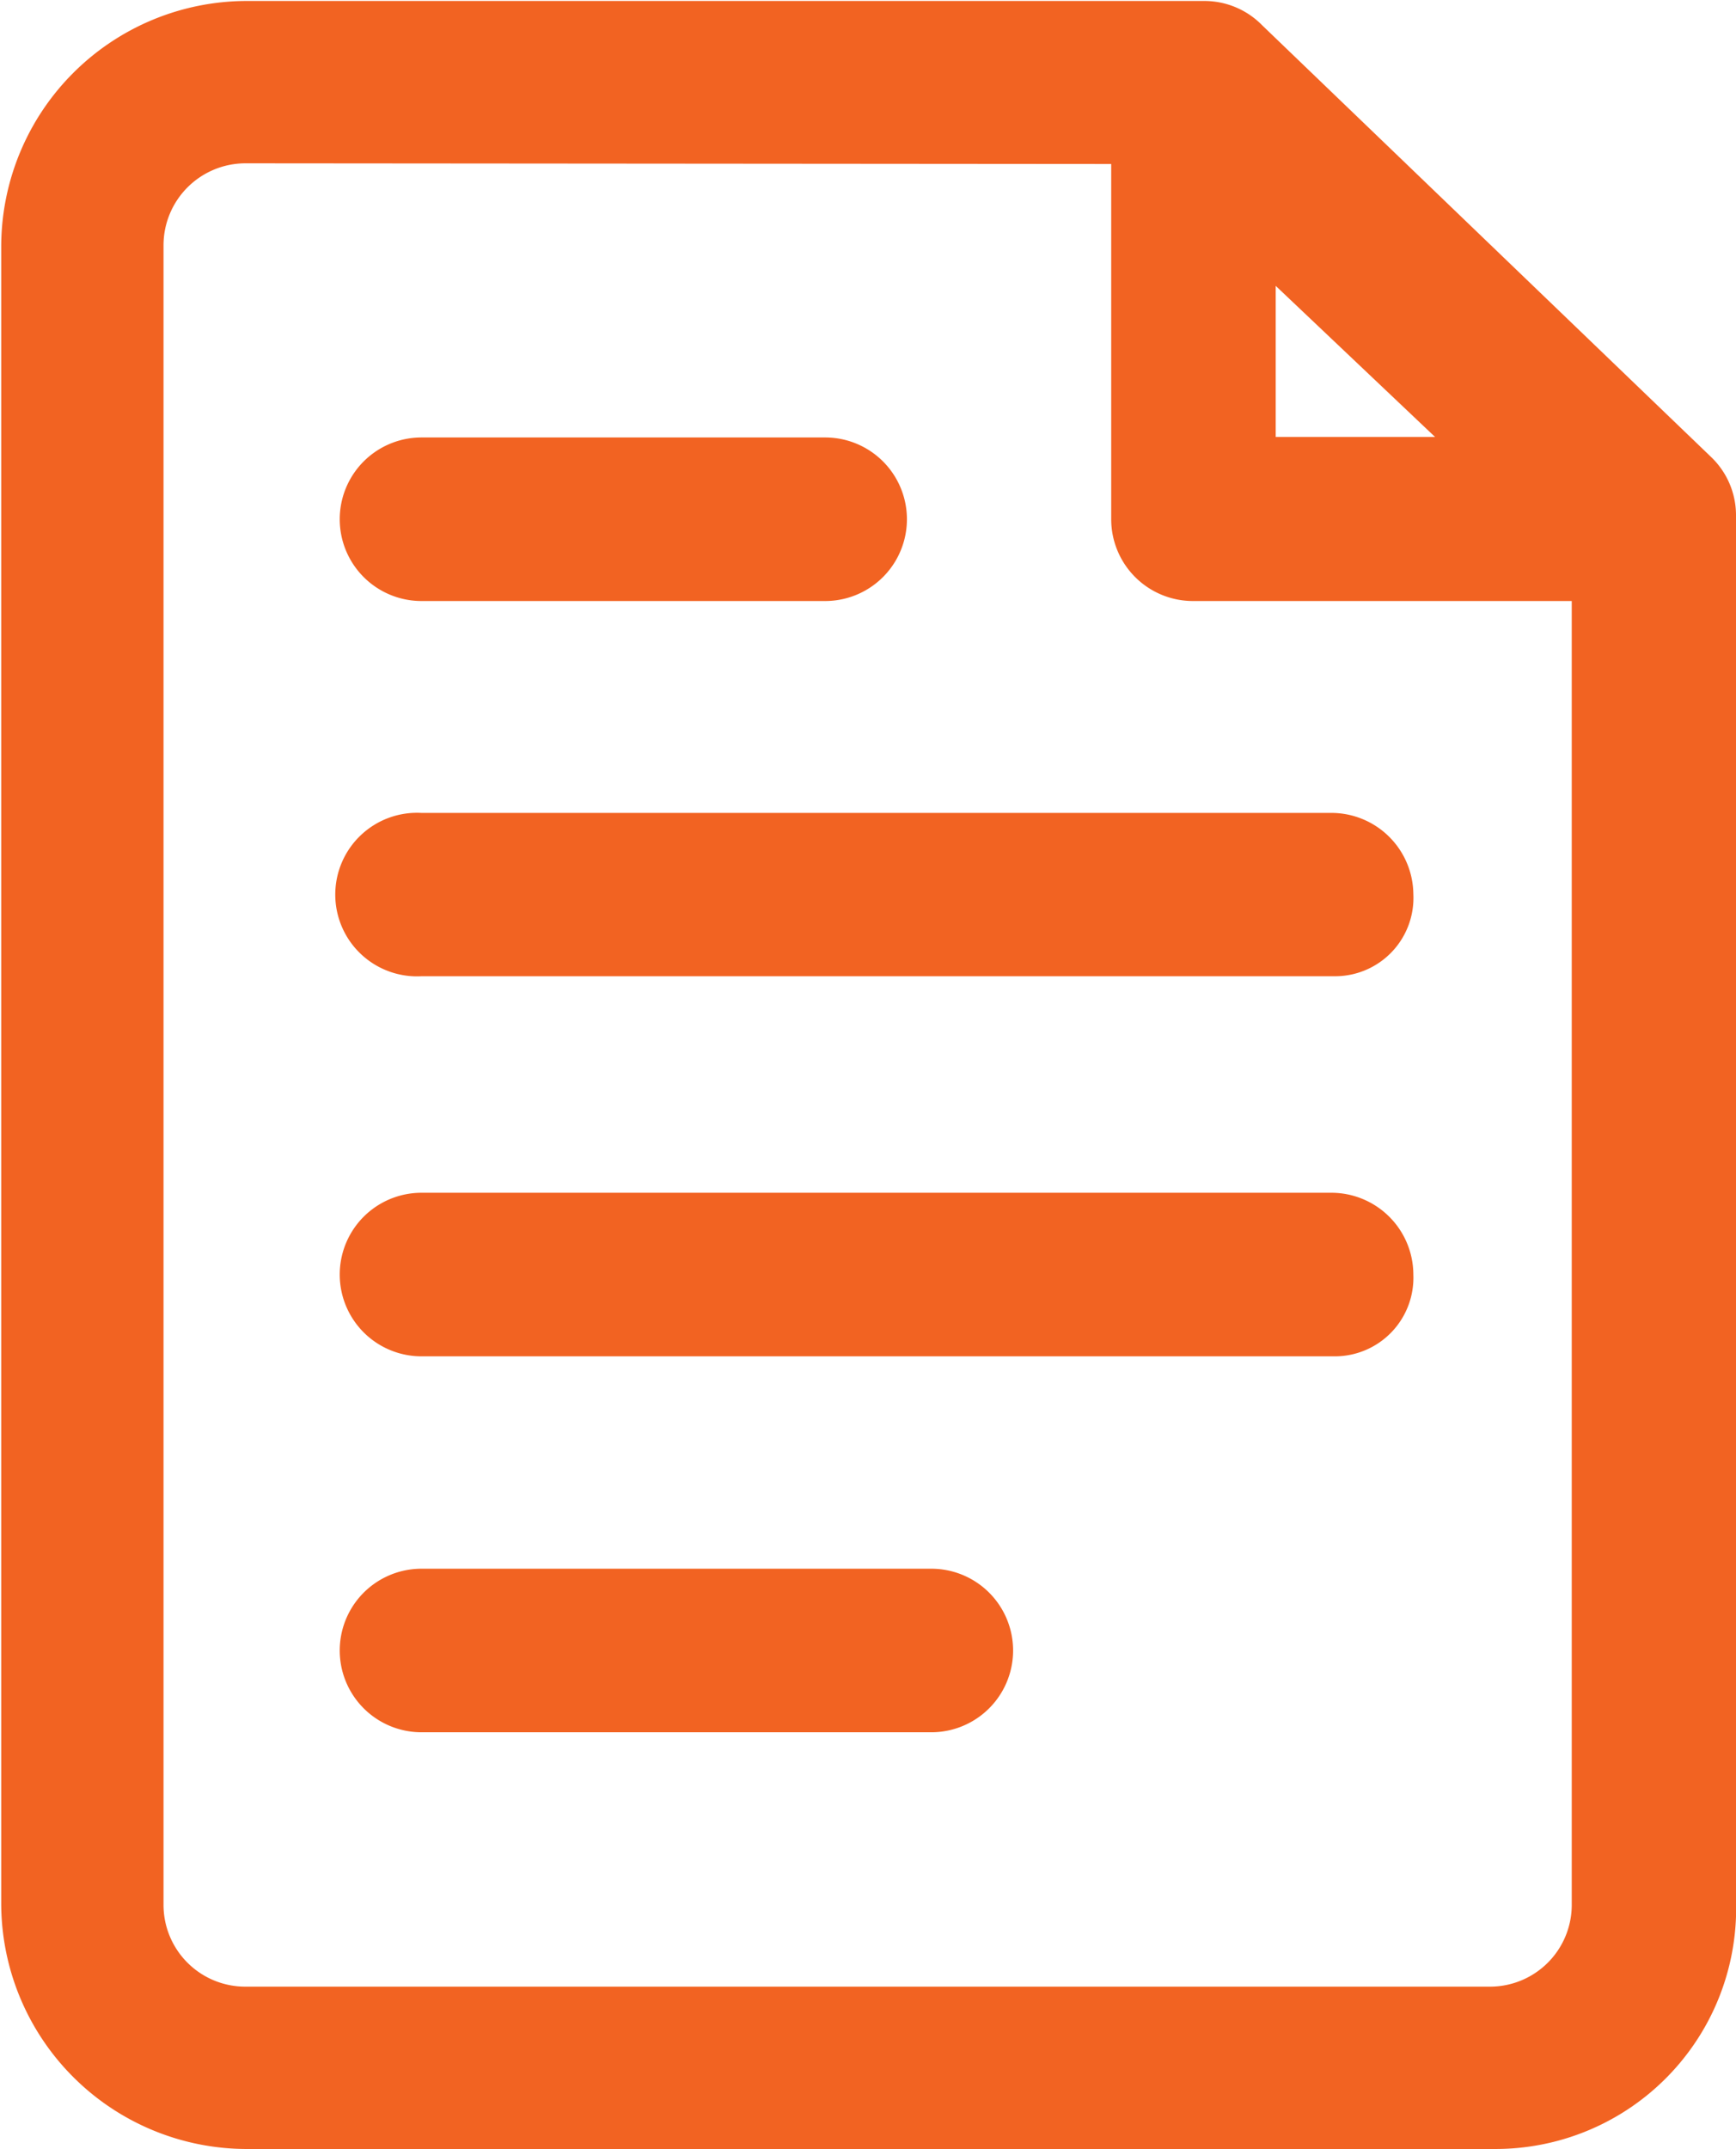
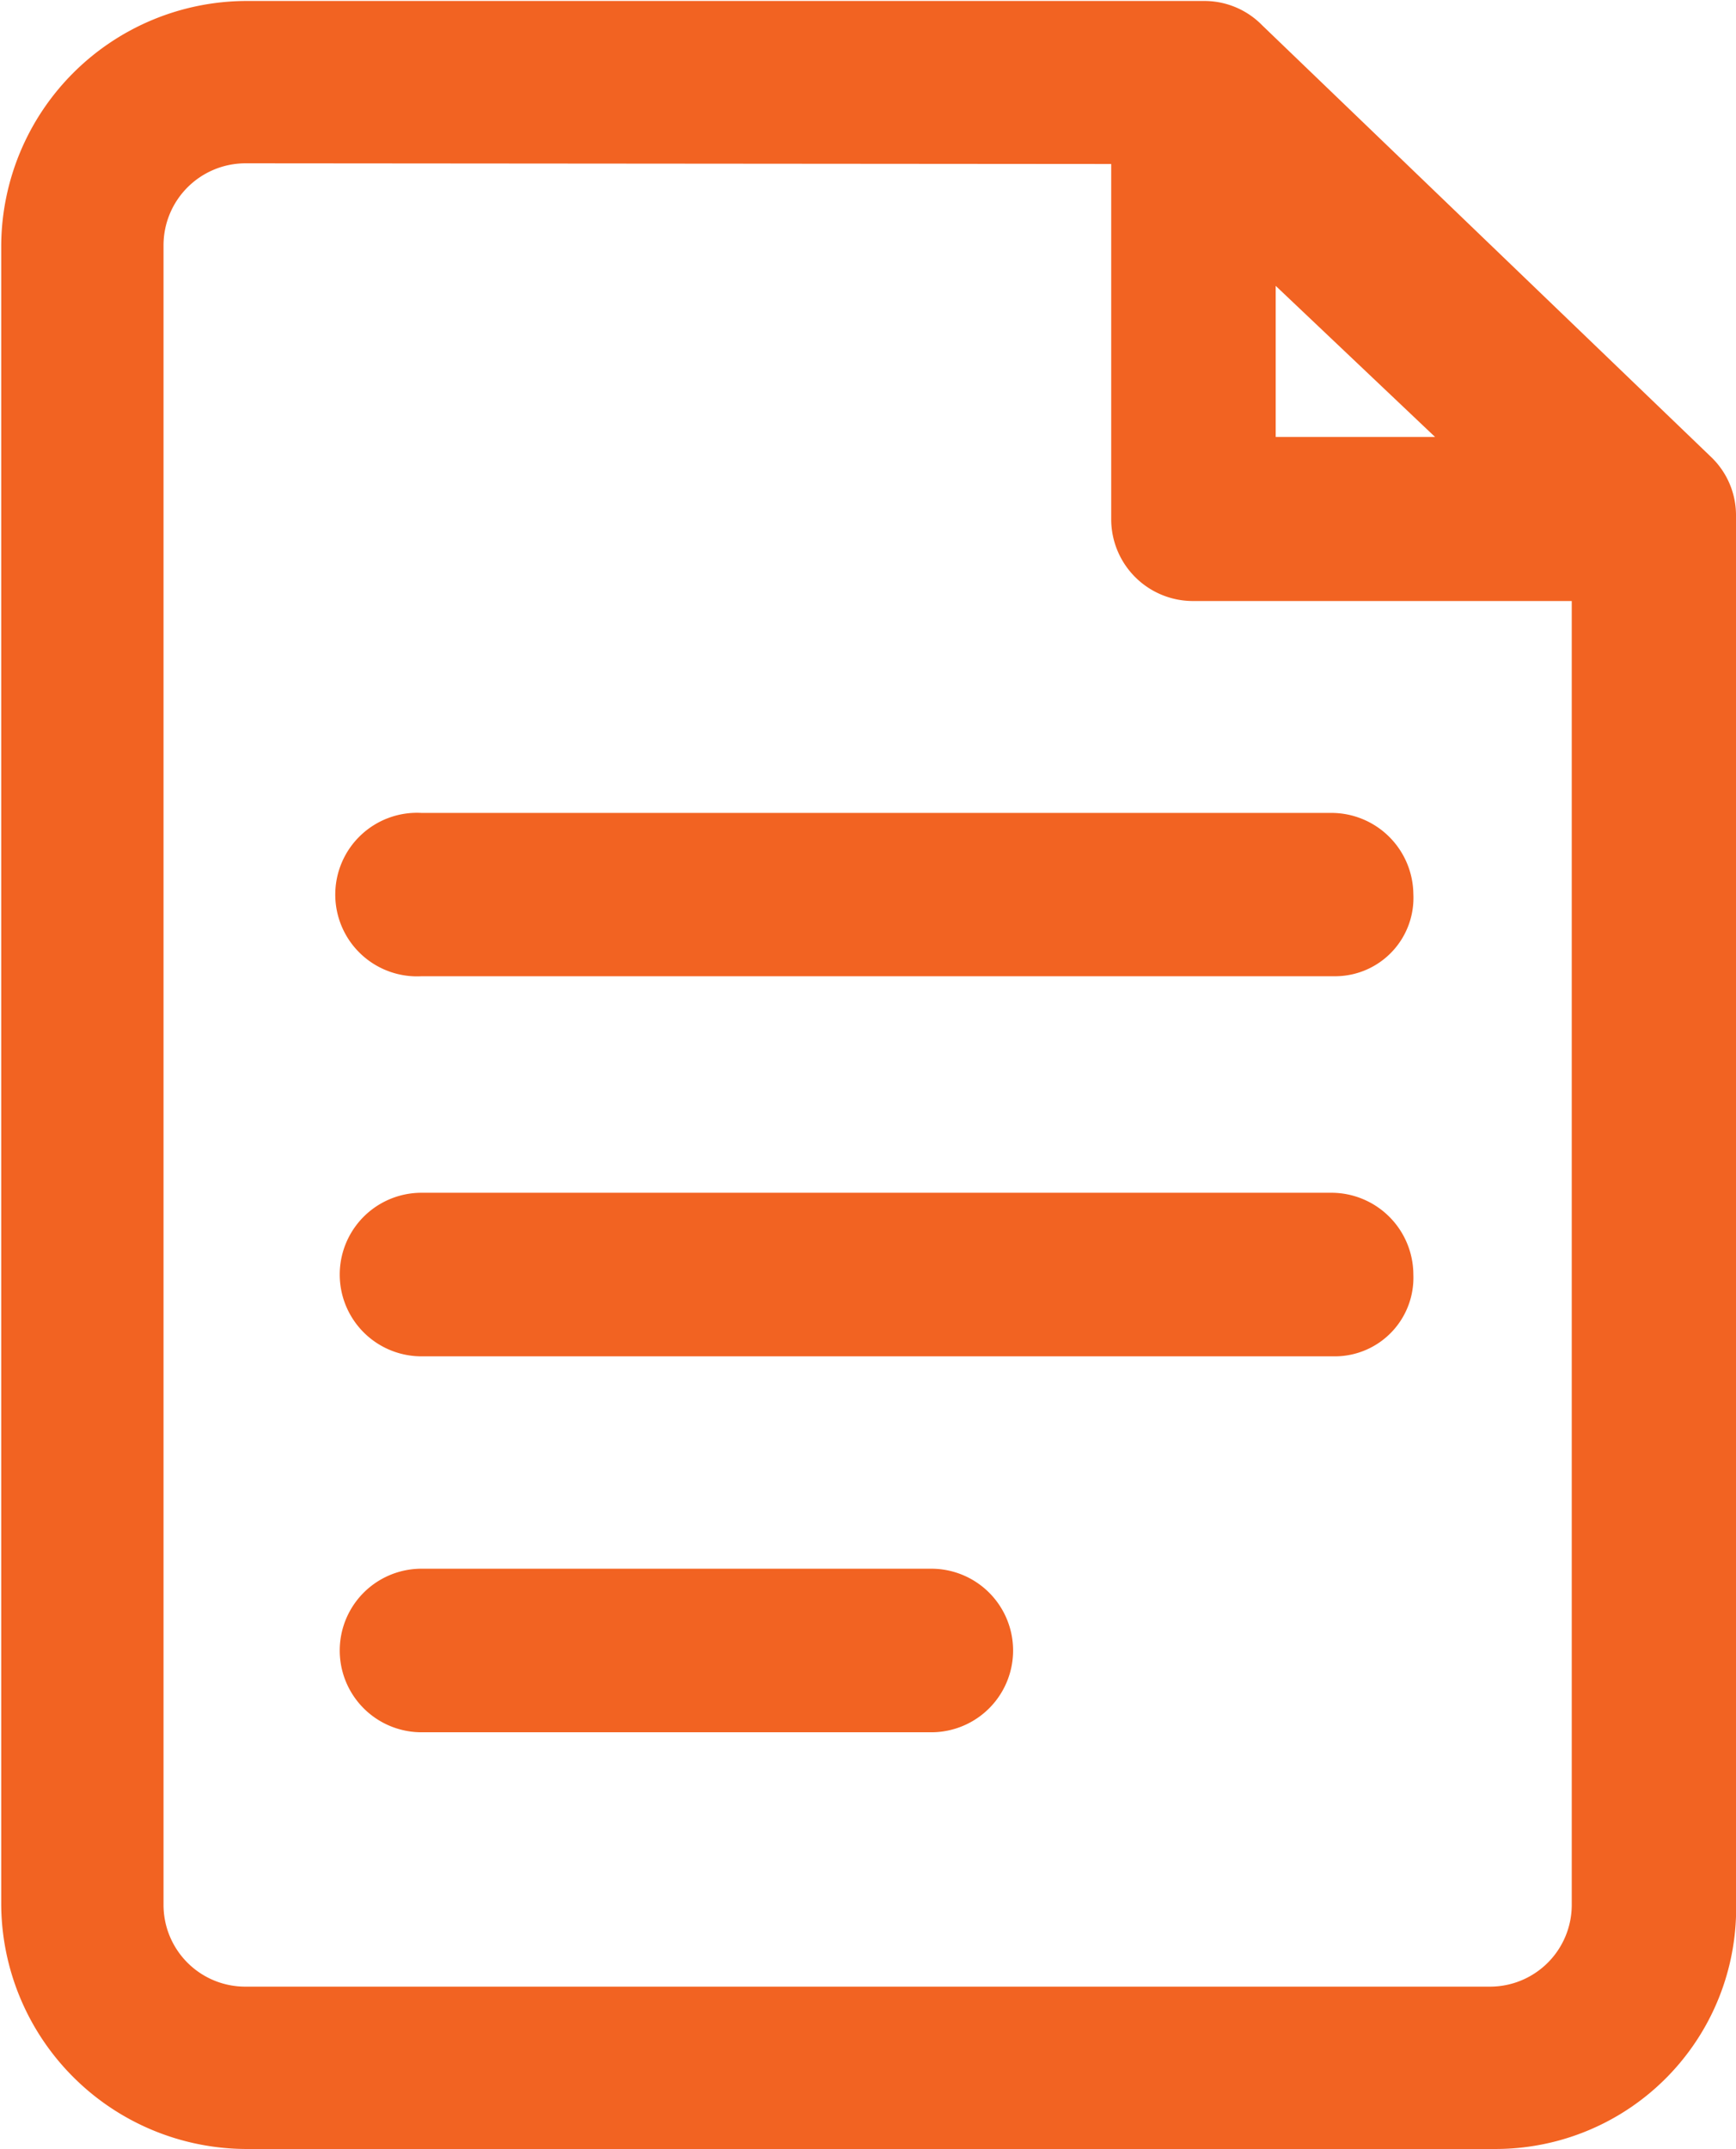
<svg xmlns="http://www.w3.org/2000/svg" id="Layer_1" data-name="Layer 1" viewBox="0 0 71.13 88.03">
  <defs>
    <style>.cls-1{fill:#f26322;}</style>
  </defs>
  <path class="cls-1" d="M78,104.41H26.78a10.07,10.07,0,0,1-10-10V26.42a10.07,10.07,0,0,1,10.05-10H66.1a3.31,3.31,0,0,1,2.35,1L86.86,35.12a3.3,3.3,0,0,1,1,2.34V94.2A9.86,9.86,0,0,1,78,104.41ZM26.78,23.07a3.36,3.36,0,0,0-3.35,3.35v68a3.35,3.35,0,0,0,3.35,3.34h51a3.35,3.35,0,0,0,3.35-3.34V39l-16.4-15.9Z" transform="translate(-16.73 -16.38)" />
  <path class="cls-1" d="M84,41H65.6a3.35,3.35,0,0,1-3.34-3.35V20.39a3.29,3.29,0,0,1,2-3,3.38,3.38,0,0,1,3.69.67L86.36,35.29A3.37,3.37,0,0,1,87.19,39,4.15,4.15,0,0,1,84,41ZM69,34.28h6.53L69,28.09Z" transform="translate(-16.73 -16.38)" />
-   <path class="cls-1" d="M50.54,41H34a3.35,3.35,0,0,1,0-6.7H50.54a3.35,3.35,0,1,1,0,6.7Z" transform="translate(-16.73 -16.38)" />
  <path class="cls-1" d="M71.46,56.37H34a3.35,3.35,0,1,1,0-6.69H71.29A3.36,3.36,0,0,1,74.64,53,3.21,3.21,0,0,1,71.46,56.37Z" transform="translate(-16.73 -16.38)" />
  <path class="cls-1" d="M71.46,71.94H34a3.35,3.35,0,1,1,0-6.7H71.29a3.36,3.36,0,0,1,3.35,3.35A3.22,3.22,0,0,1,71.46,71.94Z" transform="translate(-16.73 -16.38)" />
  <path class="cls-1" d="M54.89,87.34H34a3.35,3.35,0,1,1,0-6.7H54.89a3.35,3.35,0,1,1,0,6.7Z" transform="translate(-16.73 -16.38)" />
</svg>